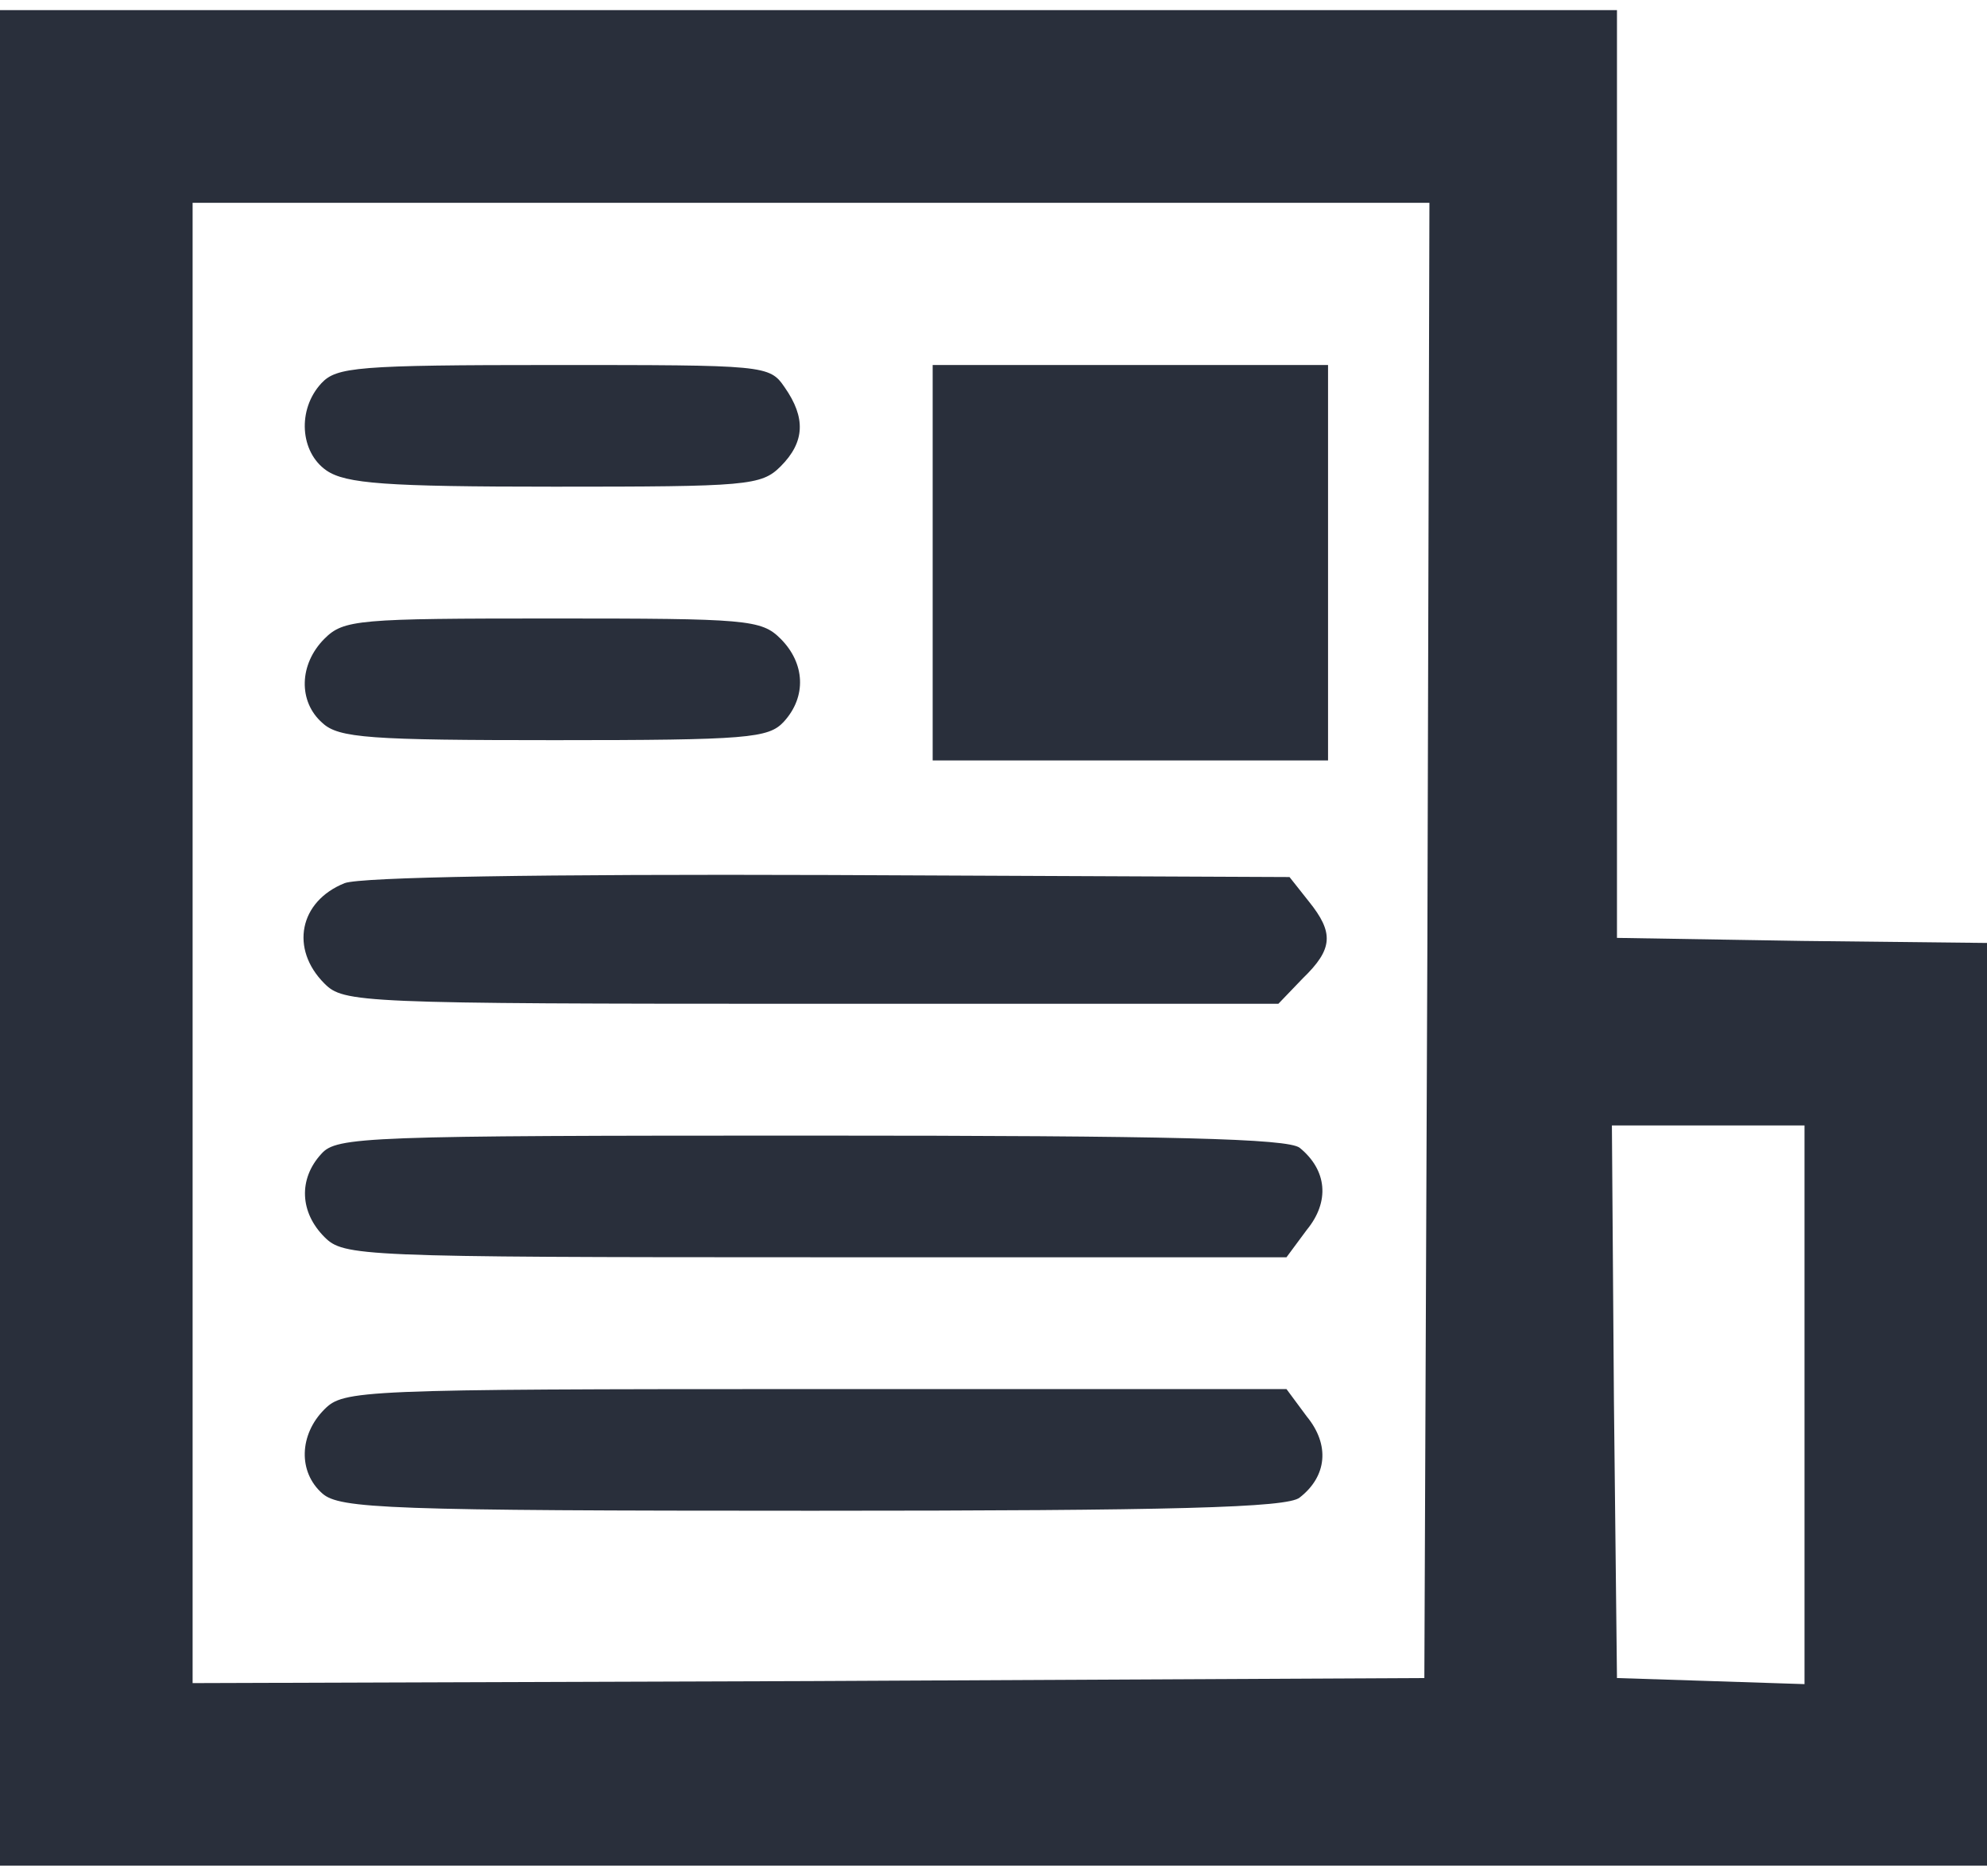
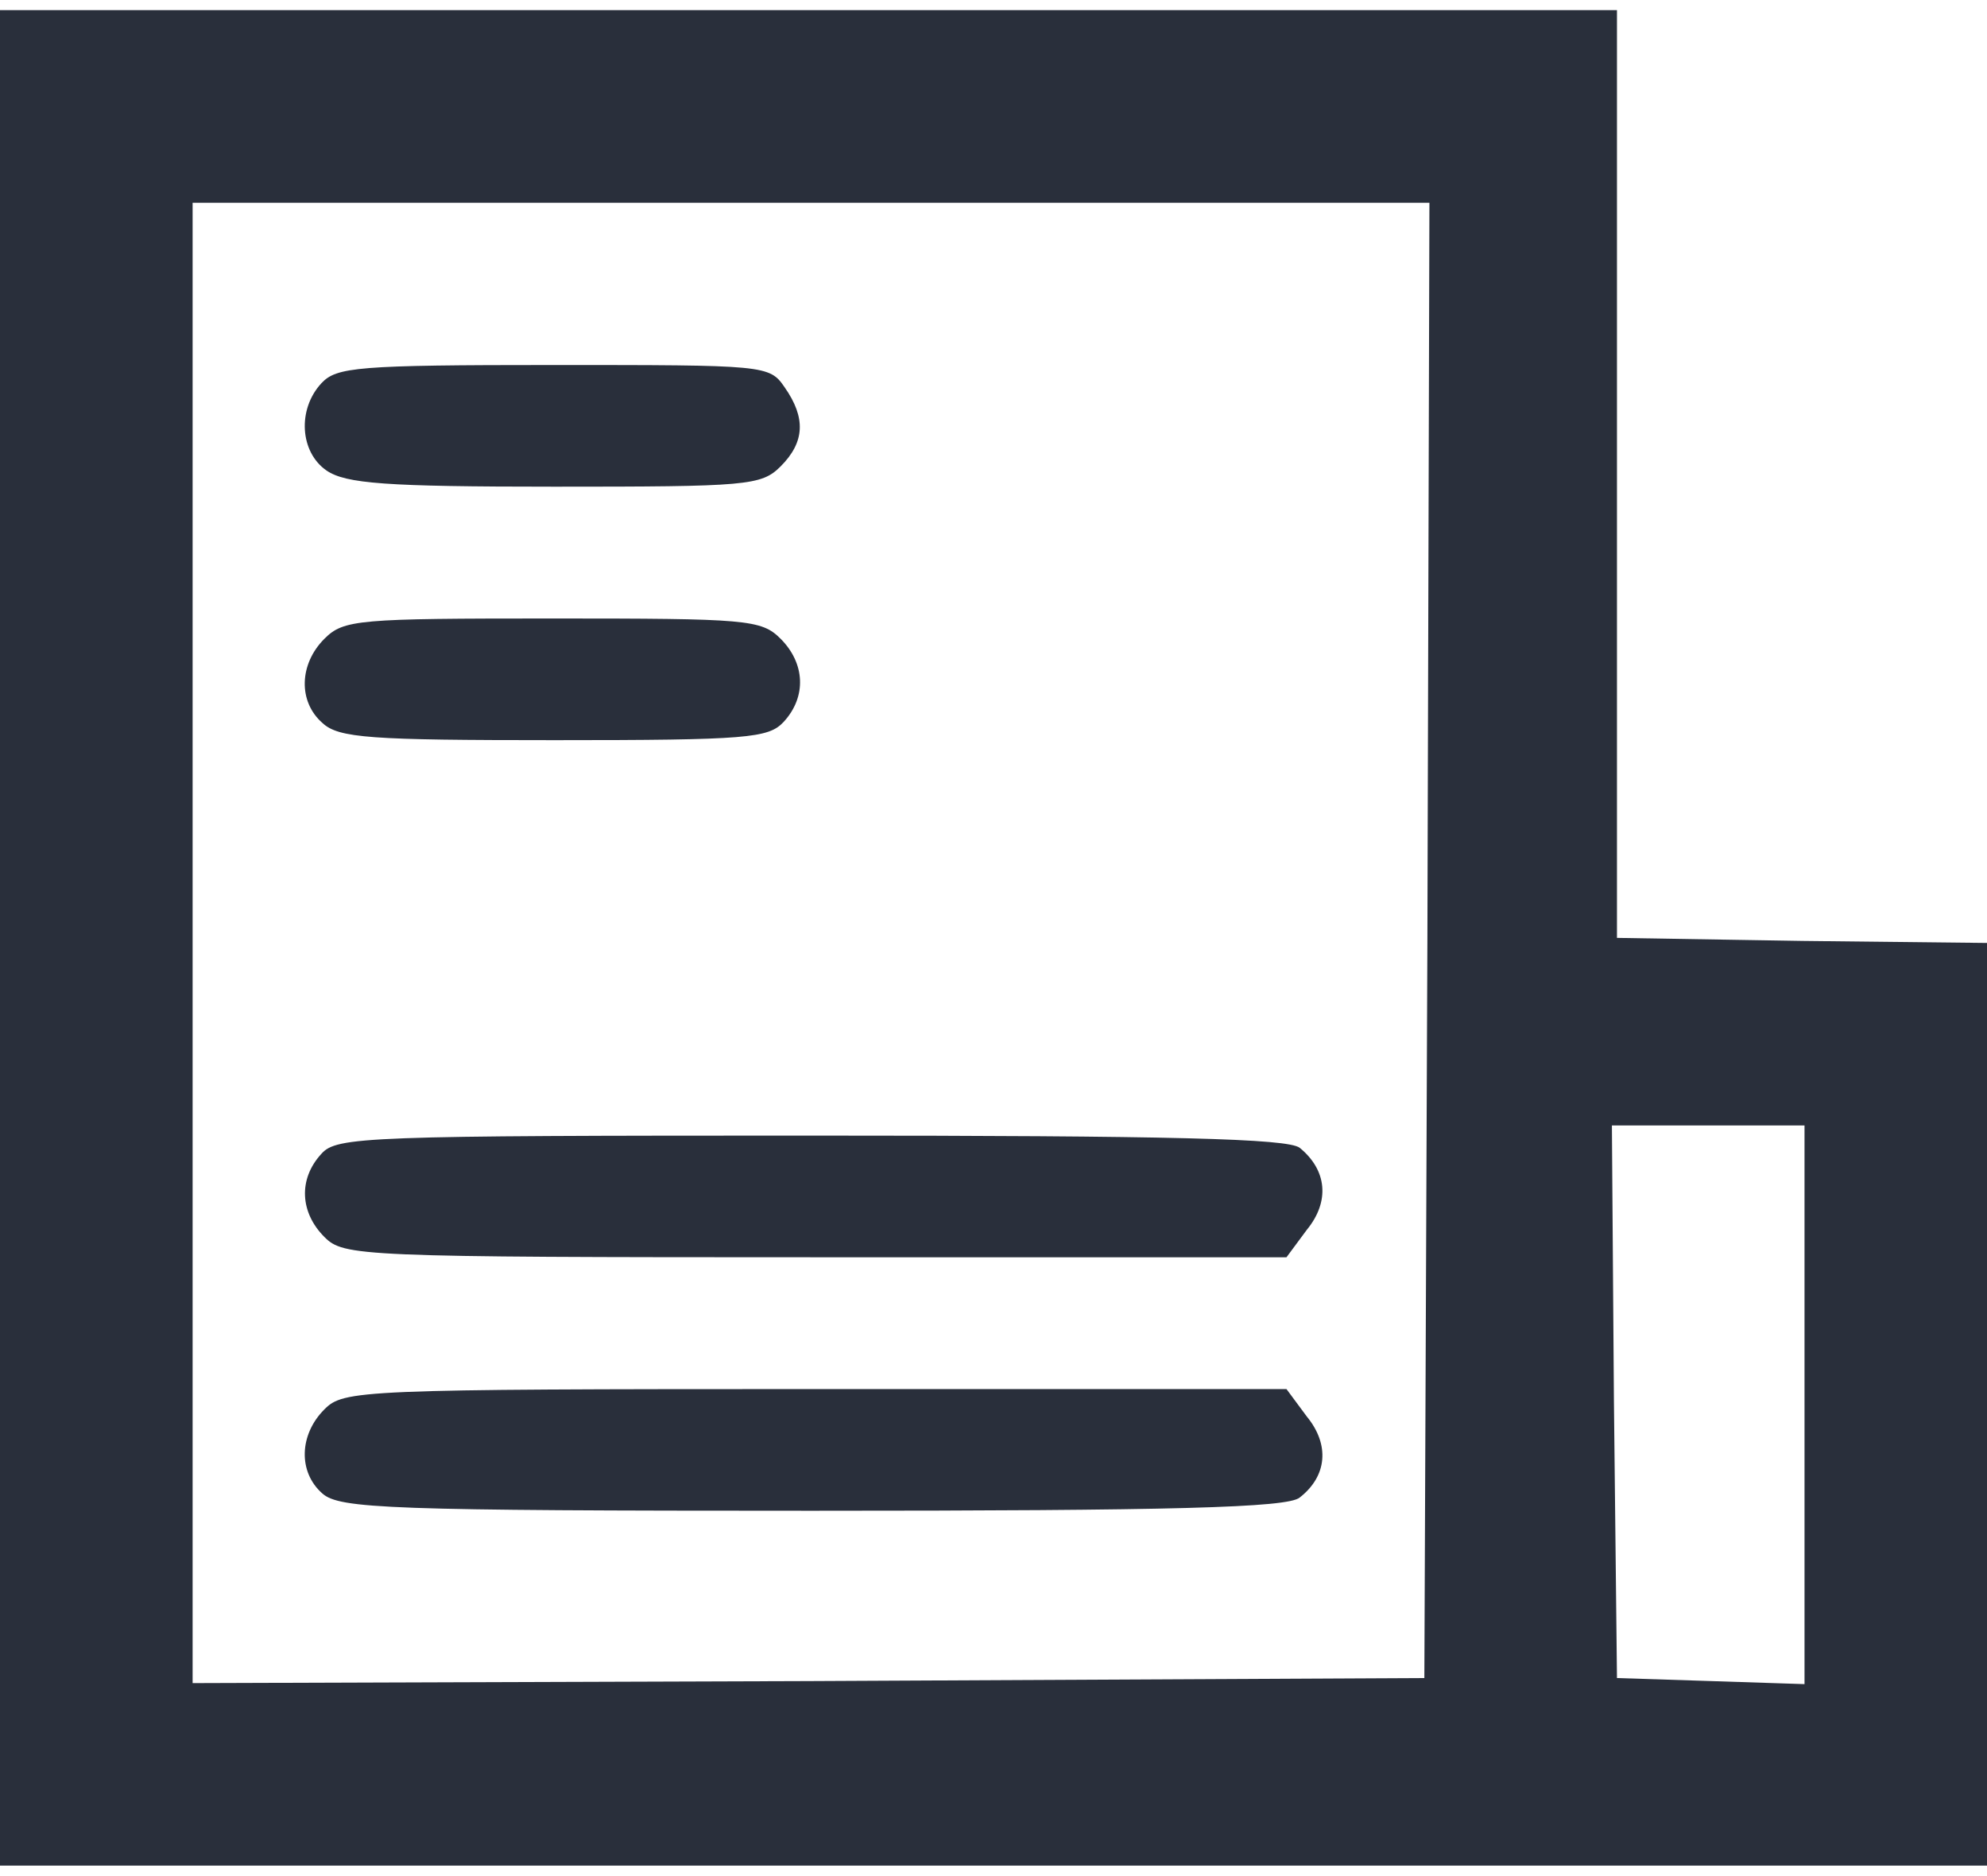
<svg xmlns="http://www.w3.org/2000/svg" version="1.0" width="196pt" height="185pt" viewBox="0 0 196 185" preserveAspectRatio="xMidYMid meet">
  <g transform="translate(0,185) scale(0.1,-0.1)" fill="#292f3b" stroke="none">
    <path d="M0 925 l0 -915 980 0 980 0 0 455 0 455 -182 2 -183 3 0 458 0 457 -797 0 -798 0 0 -915z m1408 -2 l-3 -728 -607 -3 -608 -2 0 730 0 730 610 0 610 0 -2 -727z m372 -458 l0 -276 -92 3 -93 3 -3 273 -2 272 95 0 95 0 0 -275z" />
-     <path d="M317 1472 c-24 -26 -21 -68 5 -86 19 -13 58 -16 225 -16 190 0 204 1 223 20 24 24 25 48 4 78 -15 22 -19 22 -228 22 -194 0 -214 -2 -229 -18z" />
-     <path d="M920 1295 l0 -195 195 0 195 0 0 195 0 195 -195 0 -195 0 0 -195z" />
+     <path d="M317 1472 c-24 -26 -21 -68 5 -86 19 -13 58 -16 225 -16 190 0 204 1 223 20 24 24 25 48 4 78 -15 22 -19 22 -228 22 -194 0 -214 -2 -229 -18" />
    <path d="M320 1220 c-25 -25 -26 -62 -2 -83 16 -15 47 -17 229 -17 191 0 211 2 226 18 23 25 21 58 -3 82 -19 19 -33 20 -225 20 -192 0 -206 -1 -225 -20z" />
-     <path d="M340 979 c-45 -18 -54 -65 -20 -99 19 -19 33 -20 480 -20 l461 0 24 25 c30 29 31 45 6 76 l-19 24 -454 2 c-286 1 -462 -2 -478 -8z" />
    <path d="M317 712 c-23 -25 -21 -58 3 -82 19 -19 33 -20 484 -20 l465 0 20 27 c23 28 20 59 -7 81 -12 9 -124 12 -482 12 -440 0 -468 -1 -483 -18z" />
    <path d="M320 460 c-25 -25 -26 -62 -2 -83 17 -15 65 -17 483 -17 357 0 469 3 481 13 27 21 30 52 7 80 l-20 27 -465 0 c-451 0 -465 -1 -484 -20z" />
  </g>
</svg>